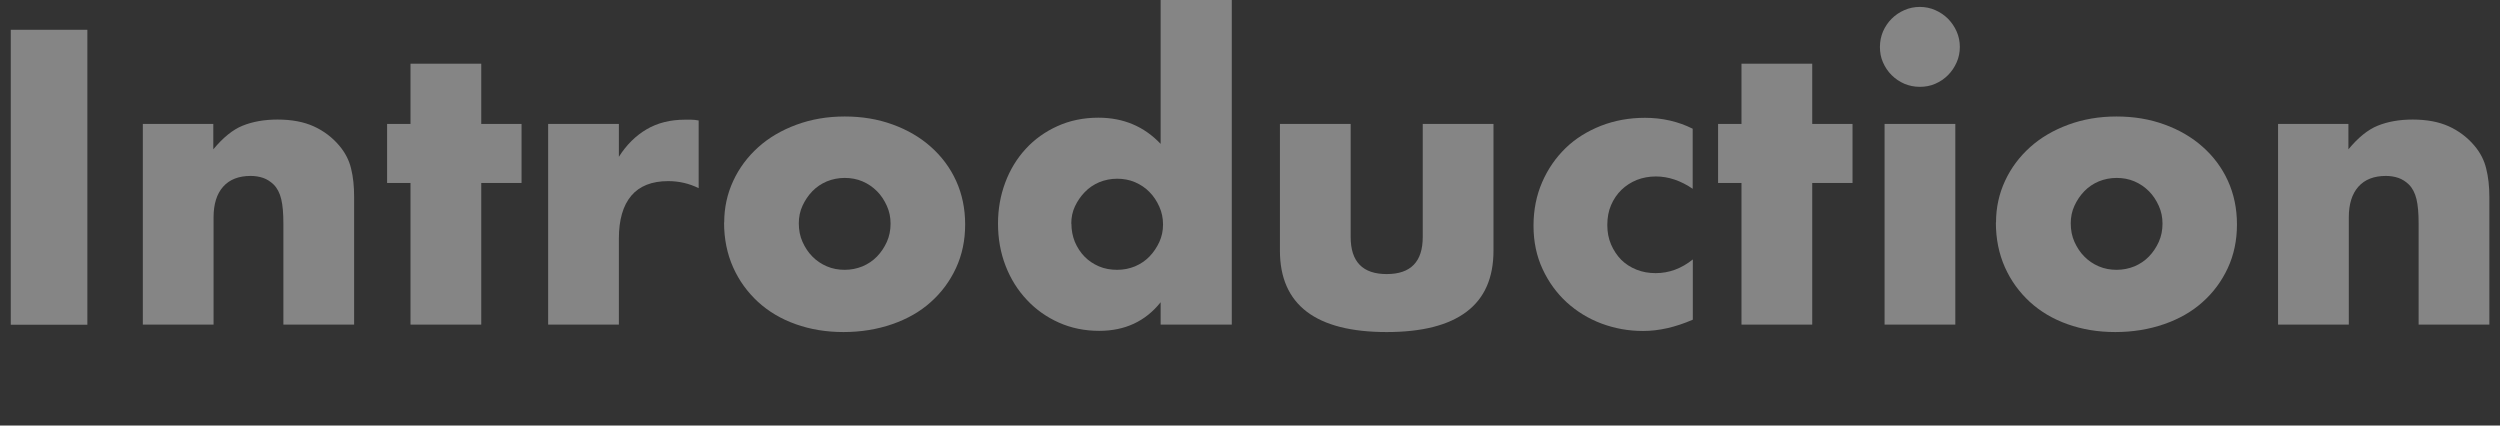
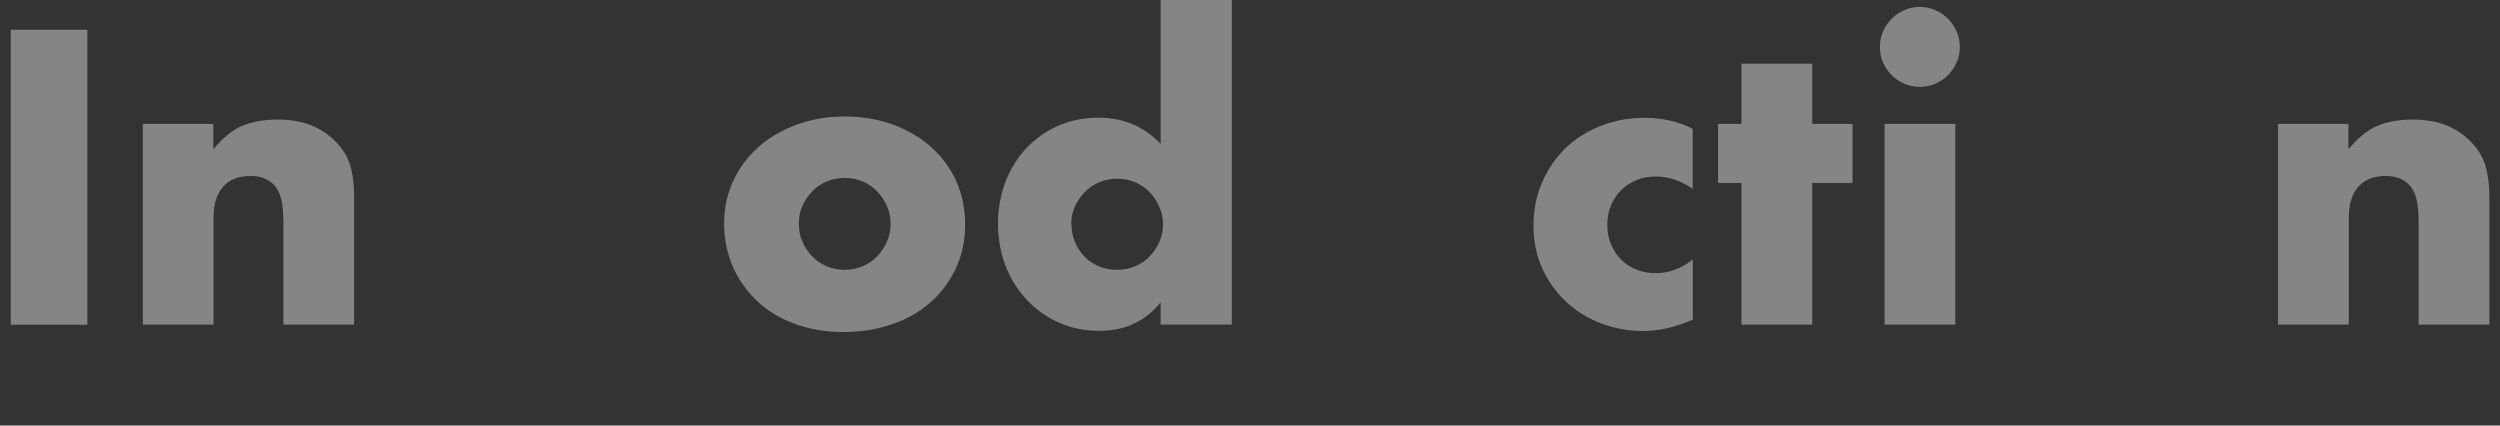
<svg xmlns="http://www.w3.org/2000/svg" viewBox="0 0 188 32">
  <rect x="0" y="0" width="188" height="32" fill="#333333" stroke="none" />
  <g fill="rgba(255,255,255,0.4)">
    <path d="M6.57,2.24v22.18H.81V2.24h5.76Z" />
    <path d="M10.72,9.32h5.32v1.91c.73-.88,1.46-1.48,2.21-1.78.74-.3,1.62-.46,2.62-.46,1.06,0,1.97.17,2.72.51.75.34,1.4.83,1.93,1.46.43.51.73,1.08.88,1.71.16.63.23,1.34.23,2.15v9.59h-5.32v-7.62c0-.74-.05-1.35-.16-1.81-.11-.46-.3-.83-.57-1.1-.24-.23-.5-.4-.79-.5-.29-.1-.61-.15-.94-.15-.9,0-1.59.27-2.07.81-.48.54-.72,1.31-.72,2.31v8.06h-5.32v-15.09Z" />
-     <path d="M36.19,13.76v10.65h-5.32v-10.65h-1.76v-4.44h1.76v-4.53h5.32v4.53h3.03v4.44h-3.03Z" />
-     <path d="M41.22,9.32h5.32v2.47c.57-.9,1.27-1.59,2.09-2.07.82-.48,1.78-.72,2.88-.72h.46c.17,0,.36.02.57.06v5.09c-.71-.35-1.47-.53-2.29-.53-1.24,0-2.16.37-2.78,1.1-.62.74-.93,1.81-.93,3.22v6.47h-5.32v-15.09Z" />
    <path d="M54.46,16.73c0-1.12.23-2.16.68-3.13.45-.97,1.08-1.81,1.88-2.53.8-.72,1.76-1.28,2.87-1.69,1.11-.41,2.32-.62,3.63-.62s2.5.2,3.6.6c1.11.4,2.07.96,2.88,1.68s1.45,1.57,1.9,2.56c.45.99.68,2.08.68,3.28s-.23,2.29-.69,3.28c-.46.99-1.09,1.84-1.9,2.56-.8.72-1.77,1.27-2.9,1.66-1.13.39-2.35.59-3.66.59s-2.49-.2-3.59-.59c-1.1-.39-2.04-.95-2.84-1.68-.79-.73-1.42-1.59-1.87-2.6-.45-1.01-.68-2.13-.68-3.37ZM60.07,16.79c0,.51.09.98.28,1.4.19.42.43.79.74,1.1.3.31.67.56,1.09.74.42.18.87.26,1.34.26s.92-.09,1.34-.26c.42-.18.78-.42,1.09-.74.3-.31.55-.68.74-1.1.19-.42.28-.88.28-1.37s-.09-.92-.28-1.34-.43-.79-.74-1.1-.67-.56-1.09-.74c-.42-.18-.87-.26-1.34-.26s-.92.09-1.34.26c-.42.18-.78.42-1.09.74s-.55.68-.74,1.09-.28.85-.28,1.32Z" />
    <path d="M87.28,0h5.35v24.41h-5.35v-1.68c-1.14,1.43-2.68,2.15-4.62,2.15-1.1,0-2.11-.21-3.03-.62-.92-.41-1.73-.98-2.41-1.71-.69-.73-1.22-1.58-1.6-2.56s-.57-2.04-.57-3.18c0-1.08.18-2.1.54-3.07.36-.97.88-1.82,1.54-2.54.67-.73,1.47-1.3,2.4-1.72.93-.42,1.96-.63,3.07-.63,1.88,0,3.44.66,4.68,1.97V0ZM80.57,16.82c0,.49.09.95.26,1.37.18.42.42.79.72,1.1.3.31.67.56,1.09.74.42.18.88.26,1.37.26s.92-.09,1.34-.26c.42-.18.78-.42,1.09-.74.3-.31.55-.68.74-1.09s.28-.85.28-1.32-.09-.92-.28-1.34c-.19-.42-.43-.79-.74-1.1-.3-.31-.67-.56-1.09-.74-.42-.18-.87-.26-1.34-.26s-.92.09-1.34.26c-.42.18-.78.42-1.09.74-.3.31-.55.67-.74,1.07-.19.4-.28.84-.28,1.31Z" />
-     <path d="M101.57,9.32v8.5c0,1.86.9,2.79,2.71,2.79s2.71-.93,2.71-2.79v-8.5h5.32v9.53c0,2.04-.67,3.57-2.02,4.59s-3.35,1.53-6.01,1.53-4.67-.51-6.01-1.53c-1.34-1.02-2.02-2.55-2.02-4.59v-9.53h5.32Z" />
    <path d="M127.31,14.21c-.92-.63-1.85-.94-2.79-.94-.51,0-.99.09-1.43.26-.44.18-.83.43-1.16.75-.33.32-.59.71-.78,1.15-.19.44-.28.94-.28,1.49s.09,1.01.28,1.46c.19.44.44.82.76,1.15.32.32.71.57,1.16.75.45.18.93.26,1.44.26,1,0,1.93-.34,2.79-1.03v4.53c-1.31.57-2.56.85-3.74.85-1.1,0-2.14-.19-3.13-.56s-1.86-.91-2.62-1.6c-.76-.7-1.36-1.53-1.81-2.5-.45-.97-.68-2.05-.68-3.25s.22-2.29.65-3.28,1.02-1.84,1.76-2.56c.74-.72,1.63-1.27,2.66-1.68,1.03-.4,2.13-.6,3.31-.6,1.29,0,2.49.27,3.59.82v4.53Z" />
    <path d="M136.28,13.76v10.65h-5.32v-10.65h-1.76v-4.44h1.76v-4.53h5.32v4.53h3.03v4.44h-3.03Z" />
    <path d="M141.37,3.53c0-.41.08-.8.23-1.16.16-.36.37-.68.65-.96.27-.27.59-.49.96-.65.36-.16.75-.24,1.16-.24s.8.08,1.16.24c.36.16.68.37.96.65.27.28.49.59.65.96.16.36.24.75.24,1.16s-.08.8-.24,1.16c-.16.36-.37.68-.65.96s-.59.49-.96.65c-.36.16-.75.23-1.16.23s-.8-.08-1.16-.23c-.36-.16-.68-.37-.96-.65-.27-.27-.49-.59-.65-.96-.16-.36-.23-.75-.23-1.16ZM147.04,9.32v15.09h-5.32v-15.09h5.32Z" />
-     <path d="M150.1,16.73c0-1.12.23-2.16.68-3.13.45-.97,1.08-1.81,1.88-2.53.8-.72,1.76-1.28,2.87-1.69,1.11-.41,2.32-.62,3.63-.62s2.5.2,3.6.6c1.11.4,2.07.96,2.88,1.68s1.45,1.57,1.9,2.56c.45.99.68,2.08.68,3.28s-.23,2.29-.69,3.28c-.46.99-1.09,1.84-1.9,2.56-.8.72-1.77,1.27-2.9,1.66-1.13.39-2.35.59-3.66.59s-2.49-.2-3.59-.59c-1.1-.39-2.04-.95-2.84-1.68-.79-.73-1.42-1.59-1.87-2.6-.45-1.01-.68-2.13-.68-3.37ZM155.72,16.79c0,.51.09.98.28,1.4.19.42.43.79.74,1.1.3.31.67.56,1.09.74.42.18.87.26,1.34.26s.92-.09,1.34-.26c.42-.18.78-.42,1.09-.74.3-.31.55-.68.74-1.1.19-.42.28-.88.28-1.37s-.09-.92-.28-1.34-.43-.79-.74-1.1-.67-.56-1.09-.74c-.42-.18-.87-.26-1.34-.26s-.92.09-1.34.26c-.42.18-.78.42-1.09.74s-.55.68-.74,1.09-.28.85-.28,1.32Z" />
    <path d="M171.28,9.32h5.32v1.91c.73-.88,1.46-1.48,2.21-1.78.74-.3,1.62-.46,2.62-.46,1.06,0,1.97.17,2.72.51.75.34,1.4.83,1.93,1.46.43.51.73,1.08.88,1.71.16.63.24,1.34.24,2.15v9.59h-5.32v-7.62c0-.74-.05-1.35-.16-1.81-.11-.46-.3-.83-.57-1.1-.24-.23-.5-.4-.79-.5-.29-.1-.61-.15-.94-.15-.9,0-1.59.27-2.07.81s-.72,1.31-.72,2.31v8.06h-5.32v-15.09Z" />
  </g>
</svg>